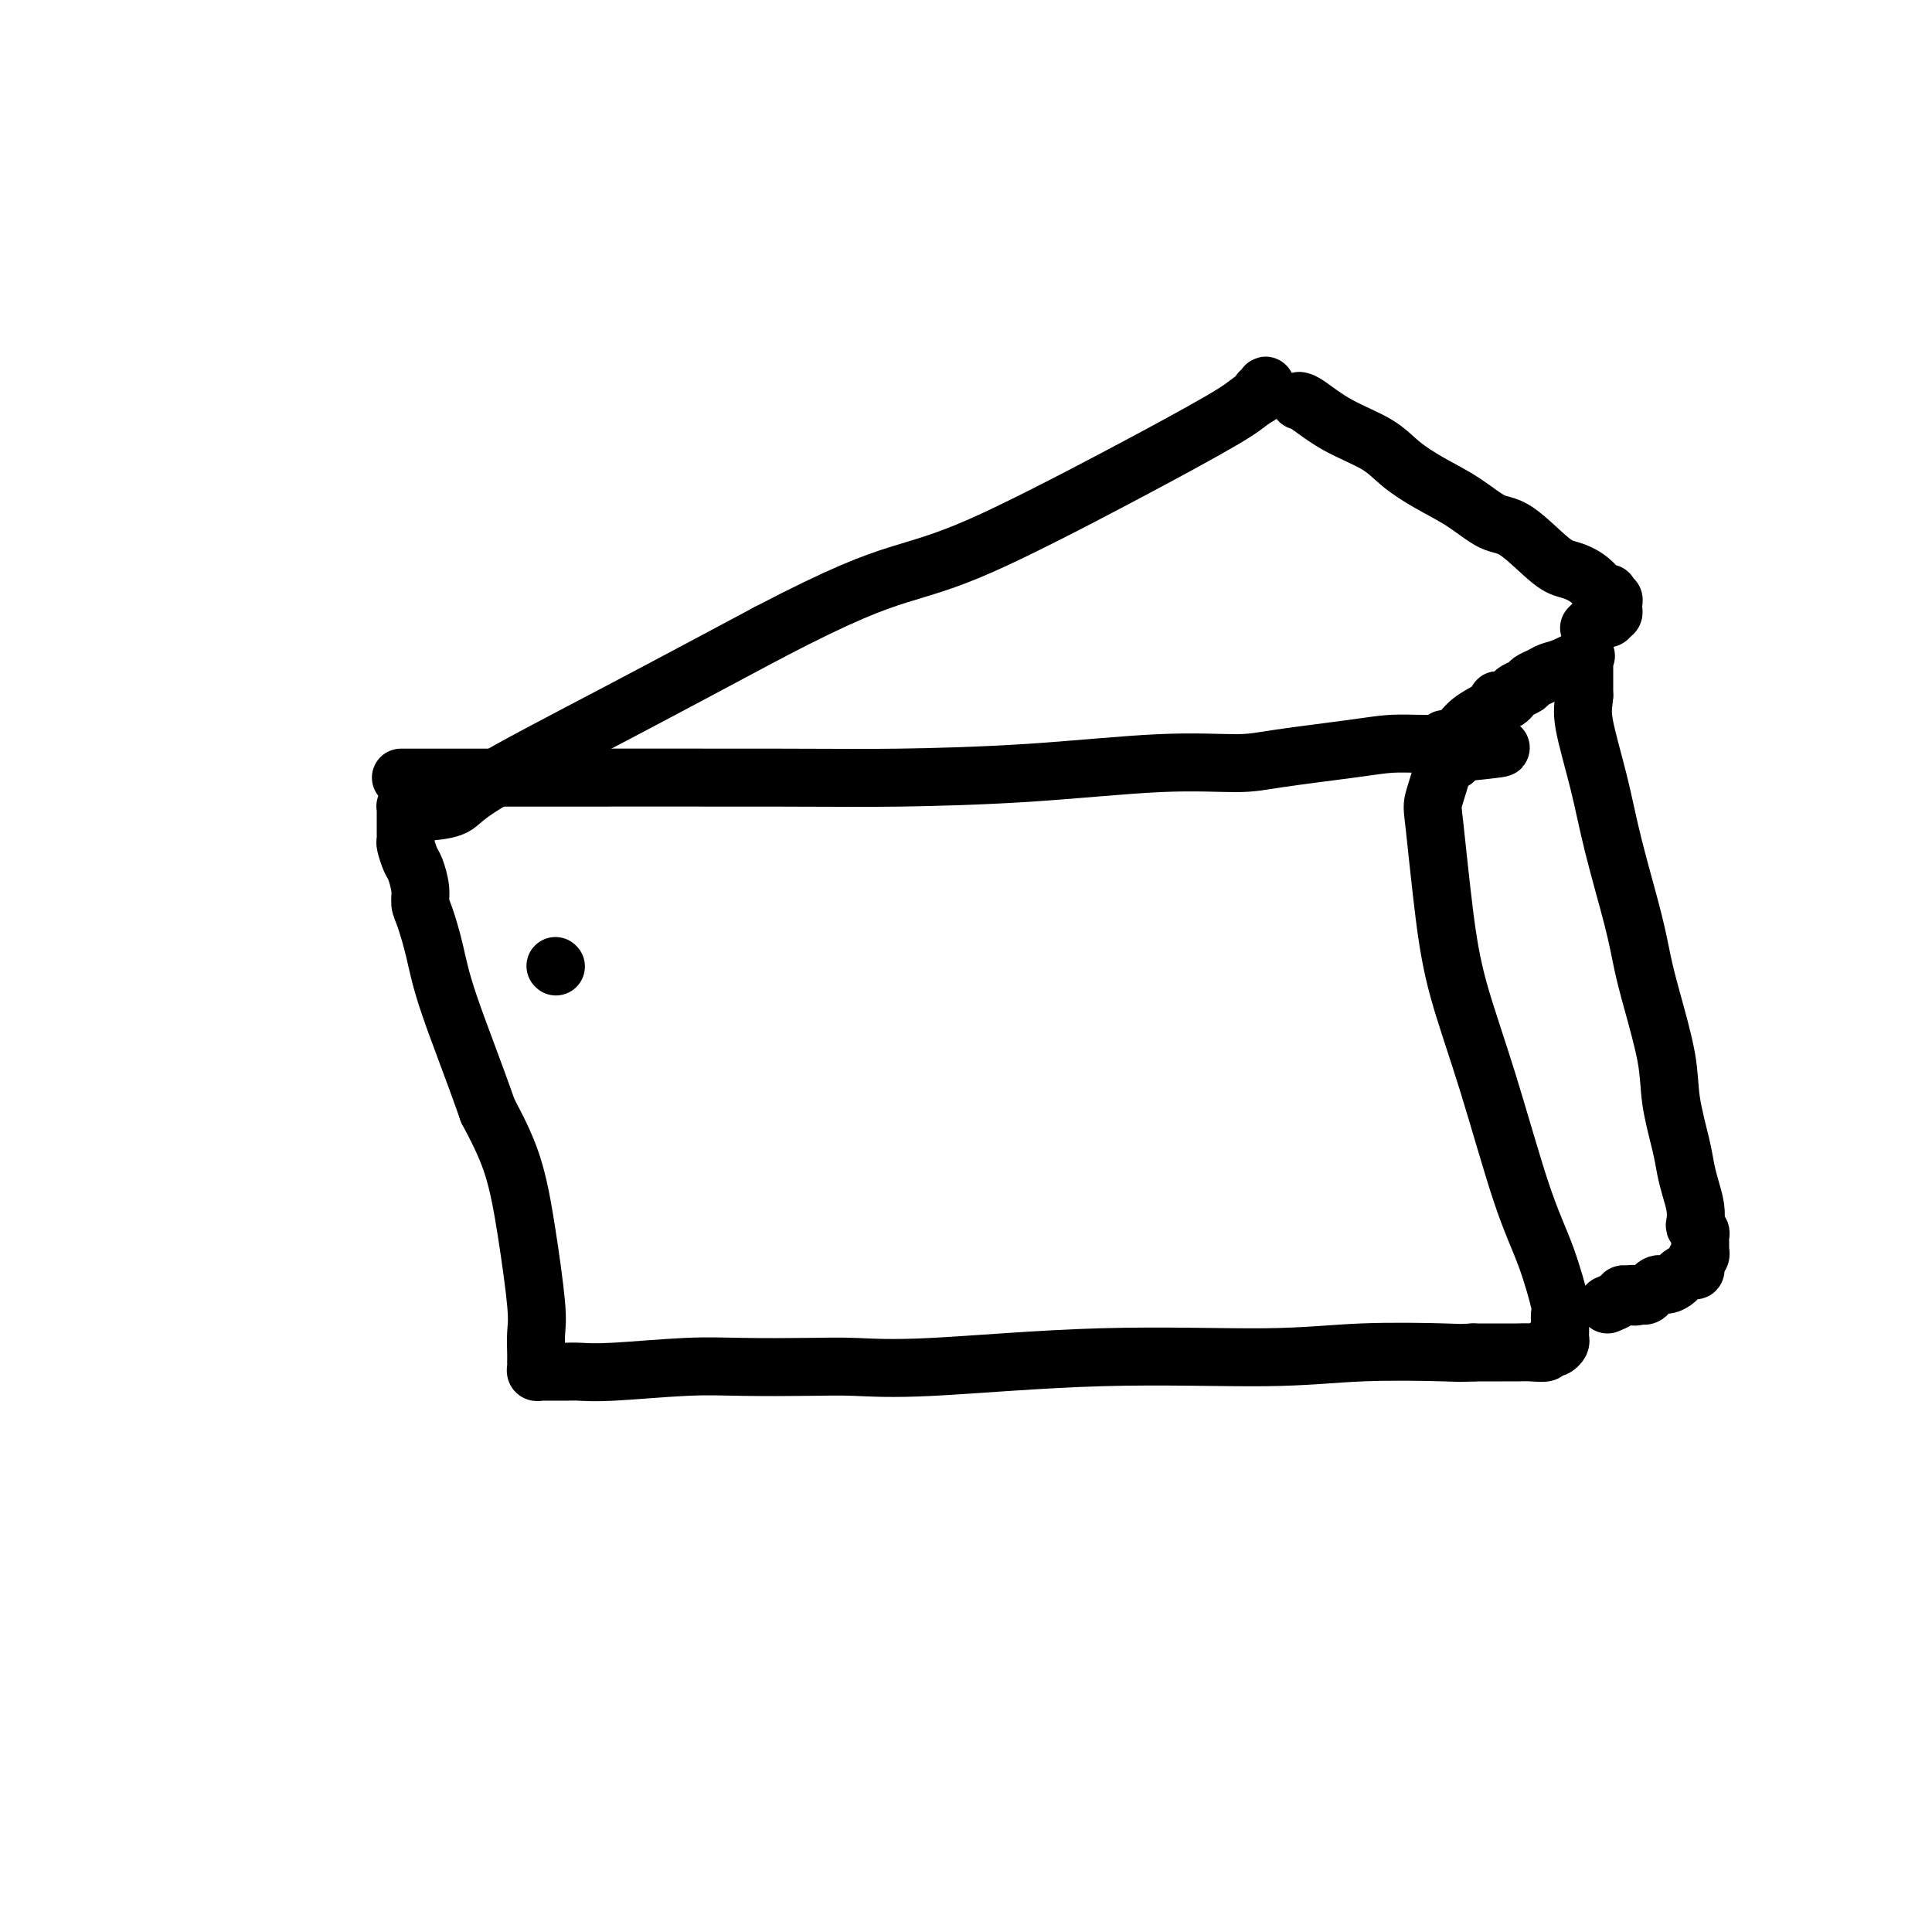
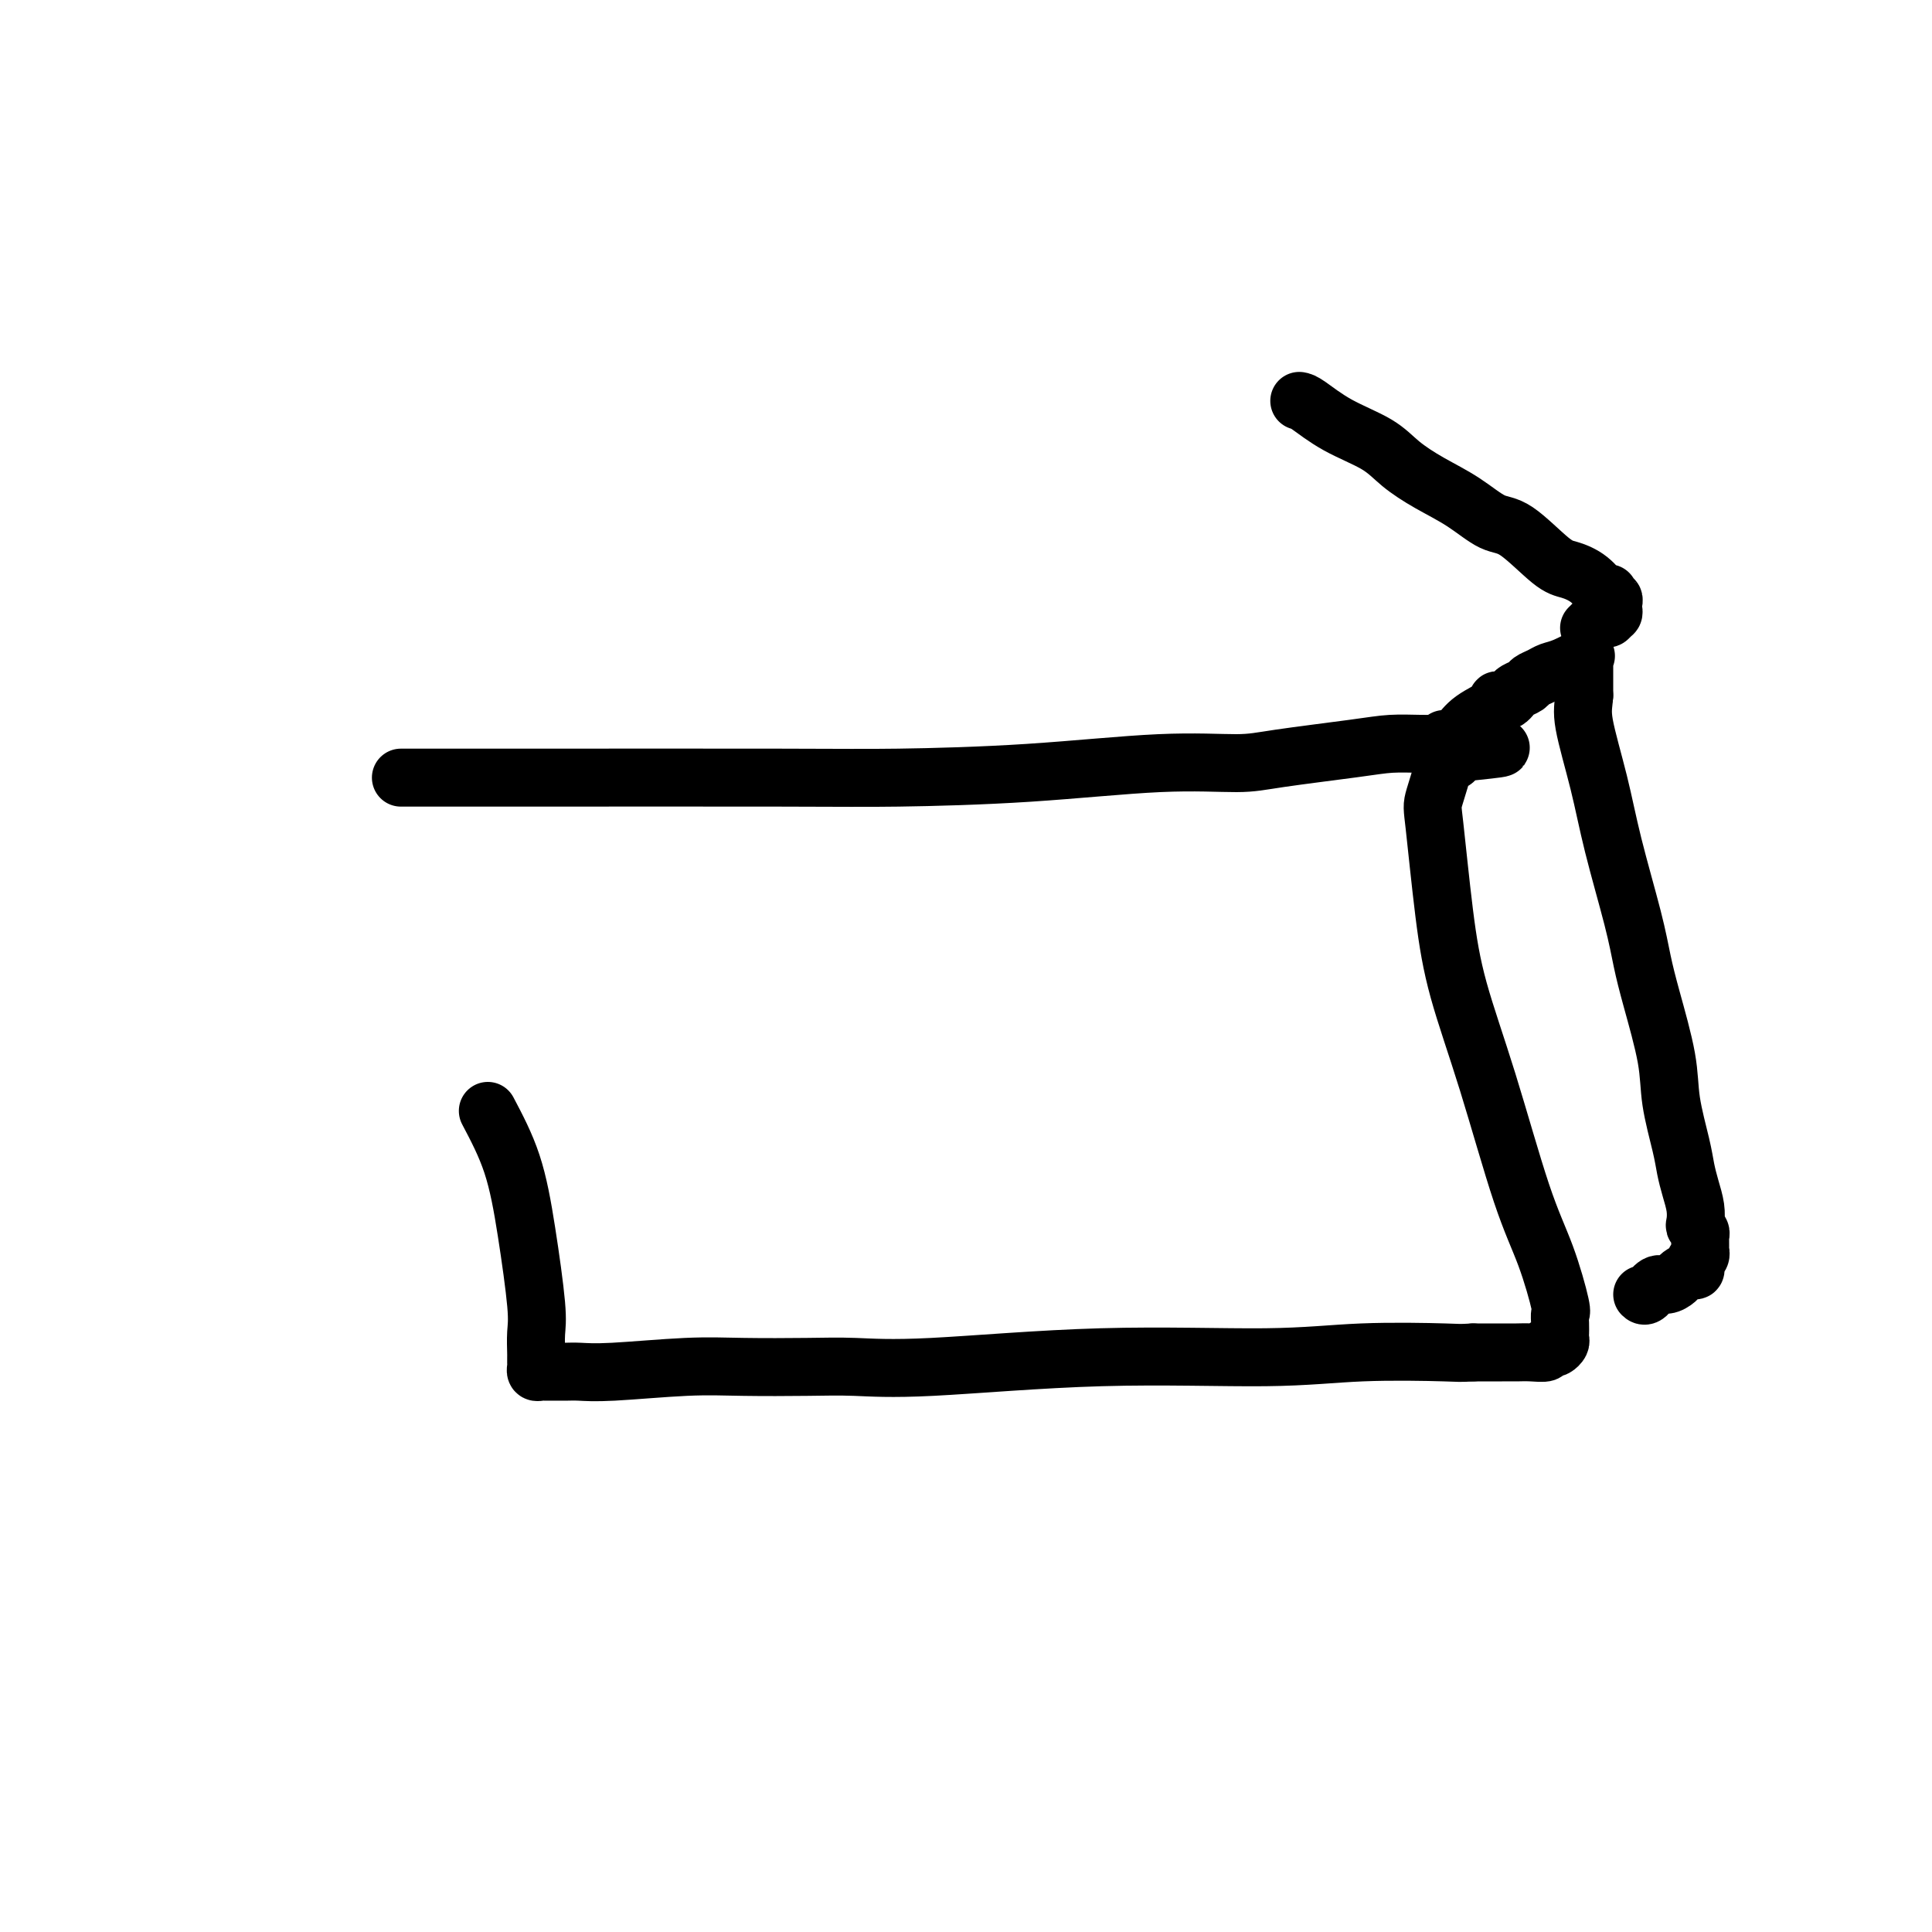
<svg xmlns="http://www.w3.org/2000/svg" viewBox="0 0 400 400" version="1.1">
  <g fill="none" stroke="#000000" stroke-width="12" stroke-linecap="round" stroke-linejoin="round">
    <path d="M83,161c0.657,0.000 1.314,0.001 3,0c1.686,-0.001 4.400,-0.002 7,0c2.600,0.002 5.087,0.007 18,0c12.913,-0.007 36.252,-0.026 50,0c13.748,0.026 17.903,0.096 25,0c7.097,-0.096 17.135,-0.358 27,-1c9.865,-0.642 19.557,-1.664 27,-2c7.443,-0.336 12.636,0.015 16,0c3.364,-0.015 4.898,-0.396 9,-1c4.102,-0.604 10.773,-1.430 15,-2c4.227,-0.570 6.011,-0.885 8,-1c1.989,-0.115 4.182,-0.031 6,0c1.818,0.031 3.261,0.007 4,0c0.739,-0.007 0.772,0.001 1,0c0.228,-0.001 0.649,-0.011 1,0c0.351,0.011 0.633,0.041 1,0c0.367,-0.041 0.819,-0.155 1,0c0.181,0.155 0.090,0.577 0,1" />
    <path d="M302,155c17.684,-0.739 3.894,0.415 -1,1c-4.894,0.585 -0.892,0.602 0,1c0.892,0.398 -1.324,1.178 -2,1c-0.676,-0.178 0.190,-1.312 0,0c-0.190,1.312 -1.435,5.071 -2,7c-0.565,1.929 -0.448,2.028 0,6c0.448,3.972 1.228,11.817 2,18c0.772,6.183 1.535,10.705 3,16c1.465,5.295 3.632,11.365 6,19c2.368,7.635 4.936,16.836 7,23c2.064,6.164 3.625,9.292 5,13c1.375,3.708 2.565,7.998 3,10c0.435,2.002 0.116,1.716 0,2c-0.116,0.284 -0.030,1.136 0,2c0.030,0.864 0.005,1.738 0,2c-0.005,0.262 0.010,-0.087 0,0c-0.010,0.087 -0.046,0.611 0,1c0.046,0.389 0.172,0.644 0,1c-0.172,0.356 -0.643,0.813 -1,1c-0.357,0.187 -0.599,0.103 -1,0c-0.401,-0.103 -0.962,-0.224 -1,0c-0.038,0.224 0.446,0.792 0,1c-0.446,0.208 -1.820,0.056 -3,0c-1.180,-0.056 -2.164,-0.015 -3,0c-0.836,0.015 -1.525,0.004 -3,0c-1.475,-0.004 -3.738,-0.002 -6,0" />
    <path d="M305,280c-3.016,0.173 -2.556,0.107 -6,0c-3.444,-0.107 -10.792,-0.253 -17,0c-6.208,0.253 -11.276,0.905 -20,1c-8.724,0.095 -21.103,-0.367 -34,0c-12.897,0.367 -26.314,1.561 -35,2c-8.686,0.439 -12.643,0.121 -16,0c-3.357,-0.121 -6.114,-0.047 -10,0c-3.886,0.047 -8.903,0.065 -13,0c-4.097,-0.065 -7.276,-0.214 -12,0c-4.724,0.214 -10.992,0.789 -15,1c-4.008,0.211 -5.756,0.056 -7,0c-1.244,-0.056 -1.983,-0.014 -3,0c-1.017,0.014 -2.311,0.001 -3,0c-0.689,-0.001 -0.773,0.011 -1,0c-0.227,-0.011 -0.597,-0.045 -1,0c-0.403,0.045 -0.840,0.169 -1,0c-0.160,-0.169 -0.043,-0.632 0,-1c0.043,-0.368 0.013,-0.641 0,-1c-0.013,-0.359 -0.009,-0.803 0,-1c0.009,-0.197 0.023,-0.148 0,-1c-0.023,-0.852 -0.084,-2.604 0,-4c0.084,-1.396 0.311,-2.436 0,-6c-0.311,-3.564 -1.161,-9.652 -2,-15c-0.839,-5.348 -1.668,-9.957 -3,-14c-1.332,-4.043 -3.166,-7.522 -5,-11" />
-     <path d="M101,230c-2.895,-8.286 -6.134,-16.501 -8,-22c-1.866,-5.499 -2.359,-8.282 -3,-11c-0.641,-2.718 -1.428,-5.370 -2,-7c-0.572,-1.630 -0.927,-2.237 -1,-3c-0.073,-0.763 0.138,-1.682 0,-3c-0.138,-1.318 -0.626,-3.036 -1,-4c-0.374,-0.964 -0.636,-1.175 -1,-2c-0.364,-0.825 -0.830,-2.263 -1,-3c-0.170,-0.737 -0.046,-0.771 0,-1c0.046,-0.229 0.012,-0.653 0,-1c-0.012,-0.347 -0.003,-0.618 0,-1c0.003,-0.382 0.001,-0.876 0,-1c-0.001,-0.124 -0.000,0.121 0,0c0.000,-0.121 -0.001,-0.607 0,-1c0.001,-0.393 0.003,-0.694 0,-1c-0.003,-0.306 -0.011,-0.618 0,-1c0.011,-0.382 0.042,-0.836 0,-1c-0.042,-0.164 -0.156,-0.040 0,0c0.156,0.040 0.581,-0.003 1,0c0.419,0.003 0.833,0.054 1,0c0.167,-0.054 0.086,-0.212 0,0c-0.086,0.212 -0.178,0.795 0,1c0.178,0.205 0.624,0.034 1,0c0.376,-0.034 0.681,0.071 2,0c1.319,-0.071 3.653,-0.318 5,-1c1.347,-0.682 1.709,-1.799 7,-5c5.291,-3.201 15.512,-8.486 26,-14c10.488,-5.514 21.244,-11.257 32,-17" />
-     <path d="M159,131c15.505,-8.103 21.767,-10.359 27,-12c5.233,-1.641 9.438,-2.667 17,-6c7.562,-3.333 18.481,-8.974 28,-14c9.519,-5.026 17.637,-9.439 22,-12c4.363,-2.561 4.969,-3.271 6,-4c1.031,-0.729 2.486,-1.477 3,-2c0.514,-0.523 0.086,-0.821 0,-1c-0.086,-0.179 0.169,-0.241 0,0c-0.169,0.241 -0.763,0.783 -1,1c-0.237,0.217 -0.119,0.108 0,0" />
    <path d="M299,153c0.246,0.044 0.492,0.089 1,0c0.508,-0.089 1.278,-0.311 2,-1c0.722,-0.689 1.398,-1.844 3,-3c1.602,-1.156 4.131,-2.313 5,-3c0.869,-0.687 0.077,-0.905 0,-1c-0.077,-0.095 0.561,-0.067 1,0c0.439,0.067 0.680,0.173 1,0c0.320,-0.173 0.719,-0.624 1,-1c0.281,-0.376 0.445,-0.679 1,-1c0.555,-0.321 1.501,-0.662 2,-1c0.499,-0.338 0.551,-0.672 1,-1c0.449,-0.328 1.293,-0.648 2,-1c0.707,-0.352 1.275,-0.735 2,-1c0.725,-0.265 1.606,-0.411 3,-1c1.394,-0.589 3.302,-1.620 4,-2c0.698,-0.380 0.187,-0.108 0,0c-0.187,0.108 -0.050,0.051 0,0c0.050,-0.051 0.013,-0.096 0,0c-0.013,0.096 -0.004,0.334 0,1c0.004,0.666 0.001,1.762 0,3c-0.001,1.238 -0.001,2.619 0,4" />
    <path d="M328,144c-0.149,2.023 -0.521,3.081 0,6c0.521,2.919 1.934,7.698 3,12c1.066,4.302 1.785,8.126 3,13c1.215,4.874 2.926,10.799 4,15c1.074,4.201 1.510,6.679 2,9c0.490,2.321 1.034,4.487 2,8c0.966,3.513 2.353,8.375 3,12c0.647,3.625 0.555,6.013 1,9c0.445,2.987 1.426,6.572 2,9c0.574,2.428 0.741,3.697 1,5c0.259,1.303 0.609,2.639 1,4c0.391,1.361 0.823,2.746 1,4c0.177,1.254 0.100,2.378 0,3c-0.100,0.622 -0.223,0.744 0,1c0.223,0.256 0.792,0.647 1,1c0.208,0.353 0.055,0.668 0,1c-0.055,0.332 -0.014,0.680 0,1c0.014,0.320 -0.000,0.611 0,1c0.000,0.389 0.014,0.878 0,1c-0.014,0.122 -0.056,-0.121 0,0c0.056,0.121 0.209,0.606 0,1c-0.209,0.394 -0.781,0.697 -1,1c-0.219,0.303 -0.085,0.606 0,1c0.085,0.394 0.122,0.881 0,1c-0.122,0.119 -0.403,-0.128 -1,0c-0.597,0.128 -1.512,0.630 -2,1c-0.488,0.370 -0.551,0.607 -1,1c-0.449,0.393 -1.285,0.940 -2,1c-0.715,0.060 -1.308,-0.369 -2,0c-0.692,0.369 -1.483,1.534 -2,2c-0.517,0.466 -0.758,0.233 -1,0" />
-     <path d="M340,268c-2.108,0.925 -1.879,0.238 -2,0c-0.121,-0.238 -0.593,-0.025 -1,0c-0.407,0.025 -0.750,-0.137 -1,0c-0.250,0.137 -0.407,0.573 -1,1c-0.593,0.427 -1.621,0.846 -2,1c-0.379,0.154 -0.108,0.044 0,0c0.108,-0.044 0.054,-0.022 0,0" />
    <path d="M269,83c0.378,0.065 0.755,0.131 2,1c1.245,0.869 3.356,2.542 6,4c2.644,1.458 5.820,2.703 8,4c2.180,1.297 3.363,2.647 5,4c1.637,1.353 3.726,2.709 6,4c2.274,1.291 4.733,2.516 7,4c2.267,1.484 4.343,3.225 6,4c1.657,0.775 2.895,0.583 5,2c2.105,1.417 5.075,4.443 7,6c1.925,1.557 2.803,1.646 4,2c1.197,0.354 2.712,0.975 4,2c1.288,1.025 2.349,2.456 3,3c0.651,0.544 0.892,0.201 1,0c0.108,-0.201 0.081,-0.261 0,0c-0.081,0.261 -0.217,0.844 0,1c0.217,0.156 0.787,-0.116 1,0c0.213,0.116 0.067,0.619 0,1c-0.067,0.381 -0.057,0.641 0,1c0.057,0.359 0.159,0.817 0,1c-0.159,0.183 -0.580,0.092 -1,0" />
    <path d="M333,127c0.441,1.321 -0.456,1.125 -1,1c-0.544,-0.125 -0.733,-0.178 -1,0c-0.267,0.178 -0.610,0.586 -1,1c-0.390,0.414 -0.826,0.832 -1,1c-0.174,0.168 -0.087,0.084 0,0" />
-     <path d="M115,200c0.000,0.000 0.100,0.100 0.1,0.1" />
  </g>
</svg>